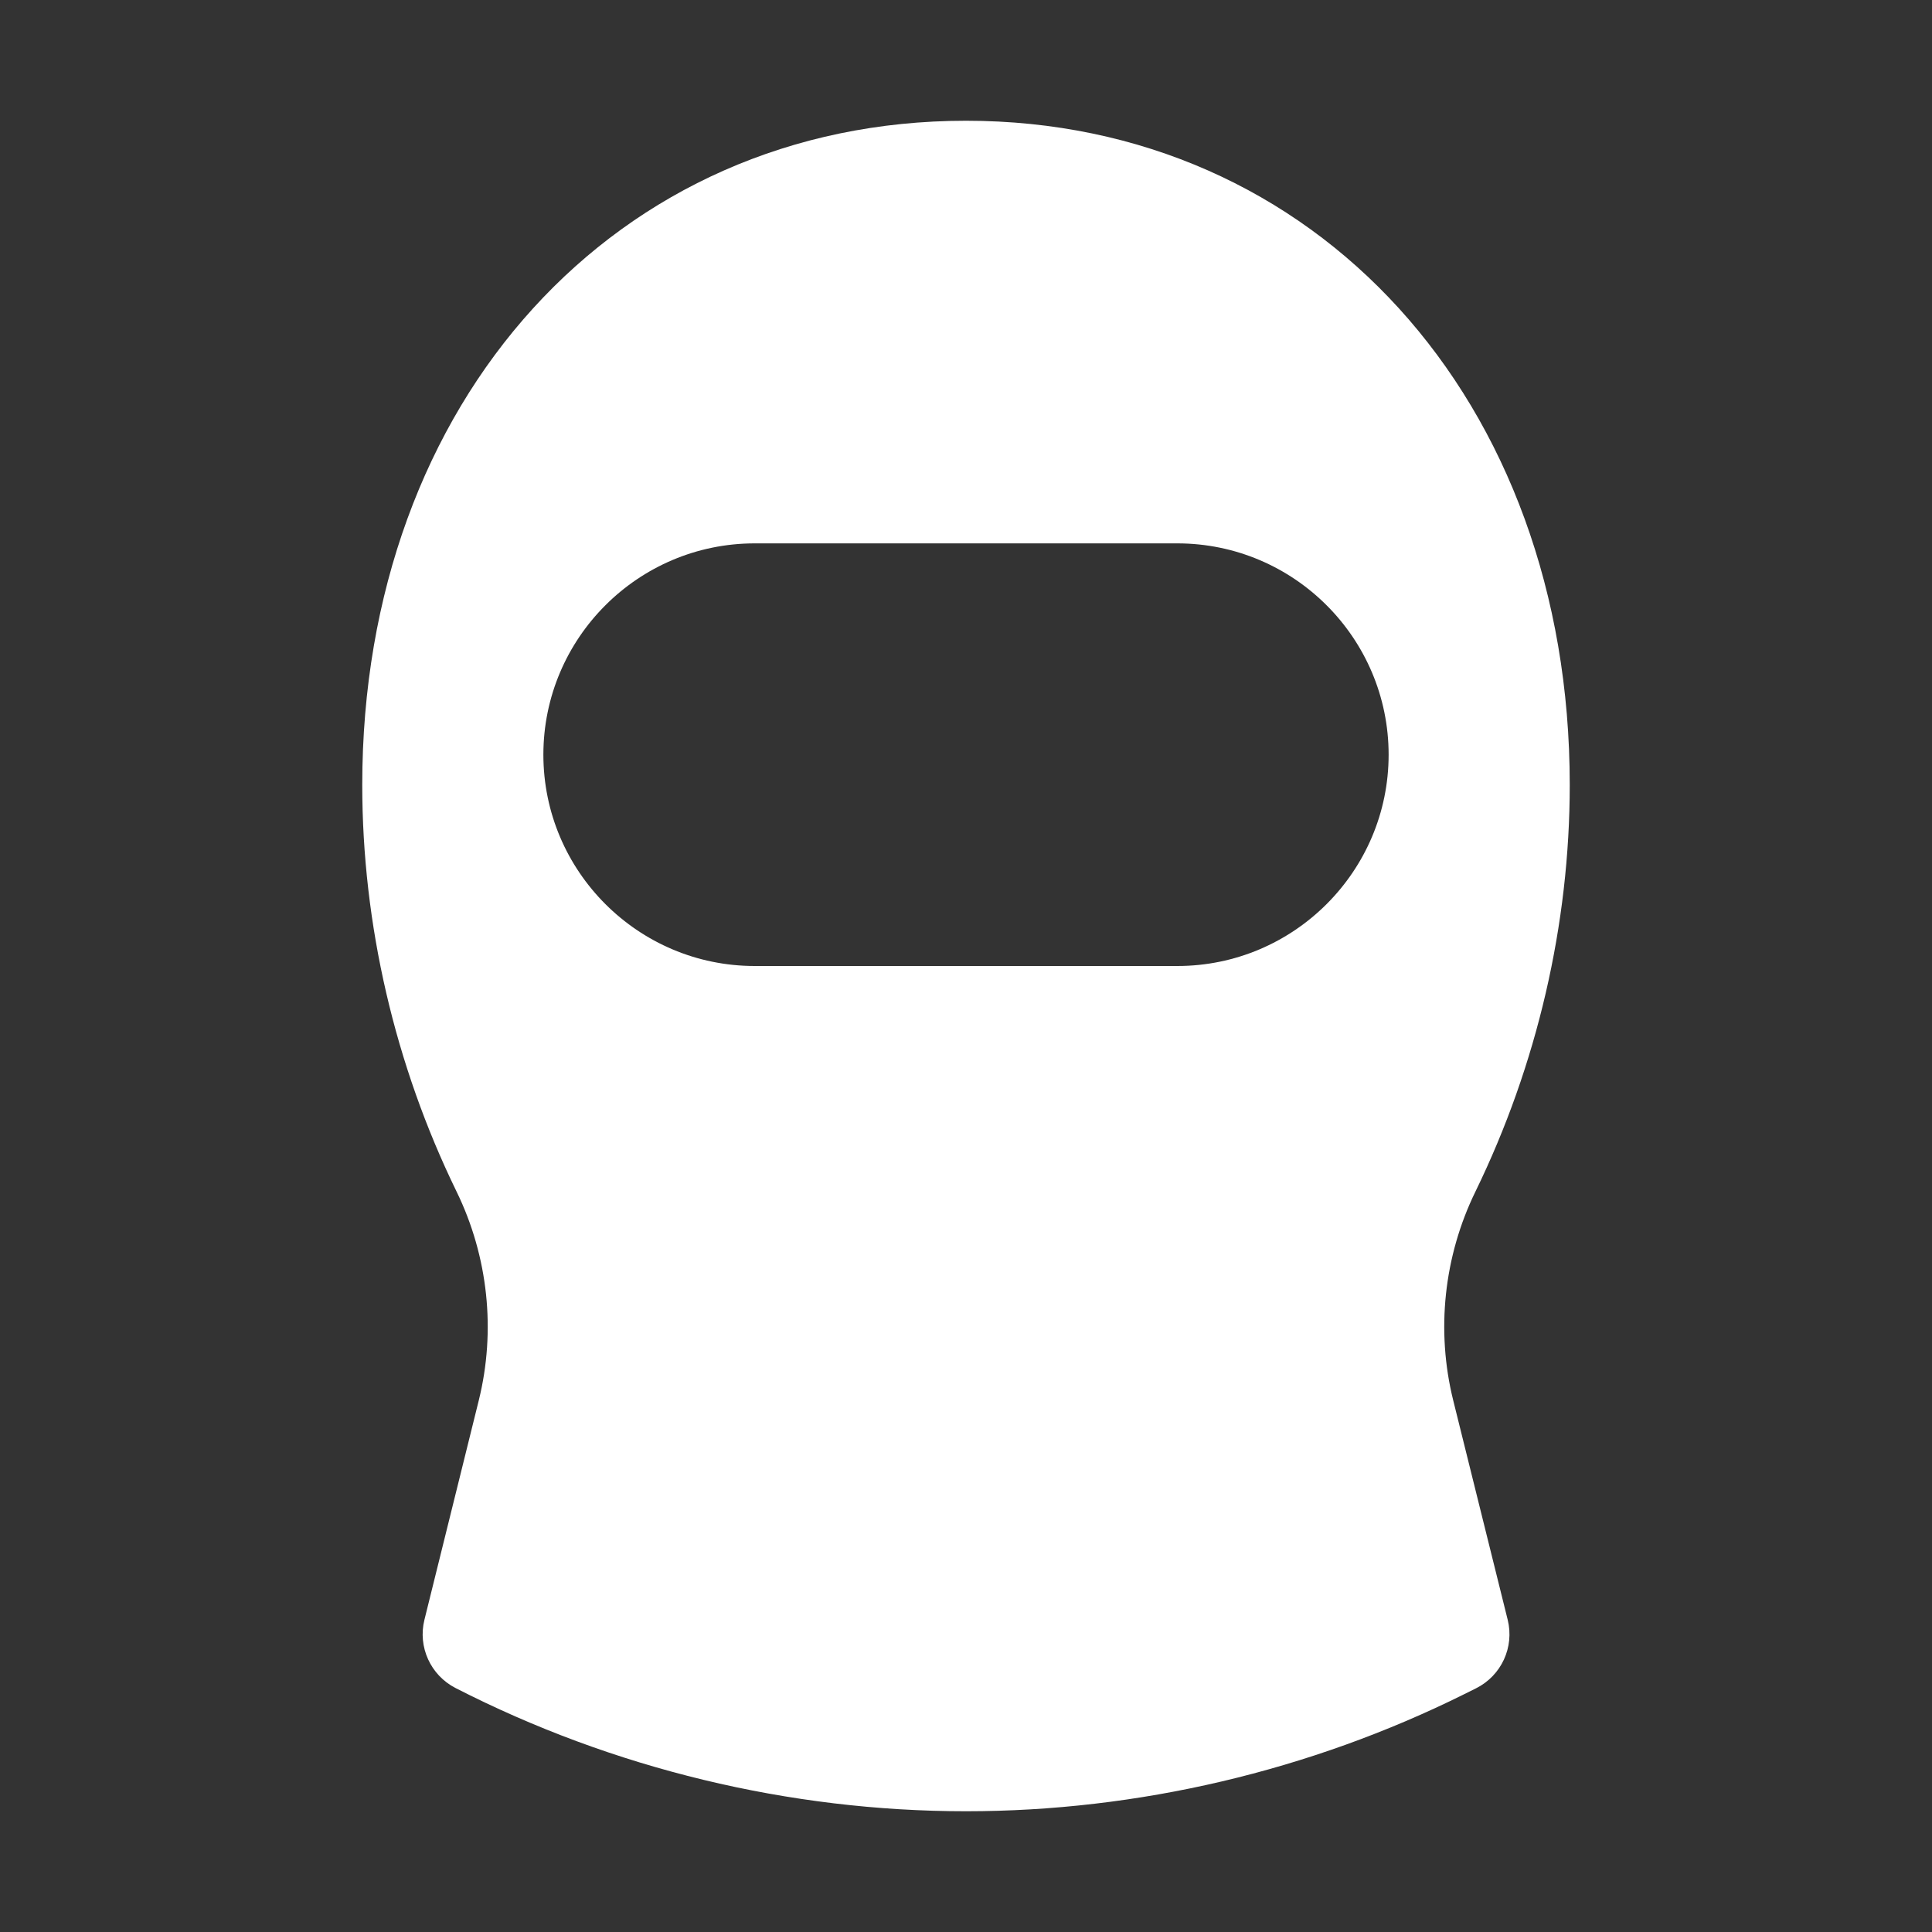
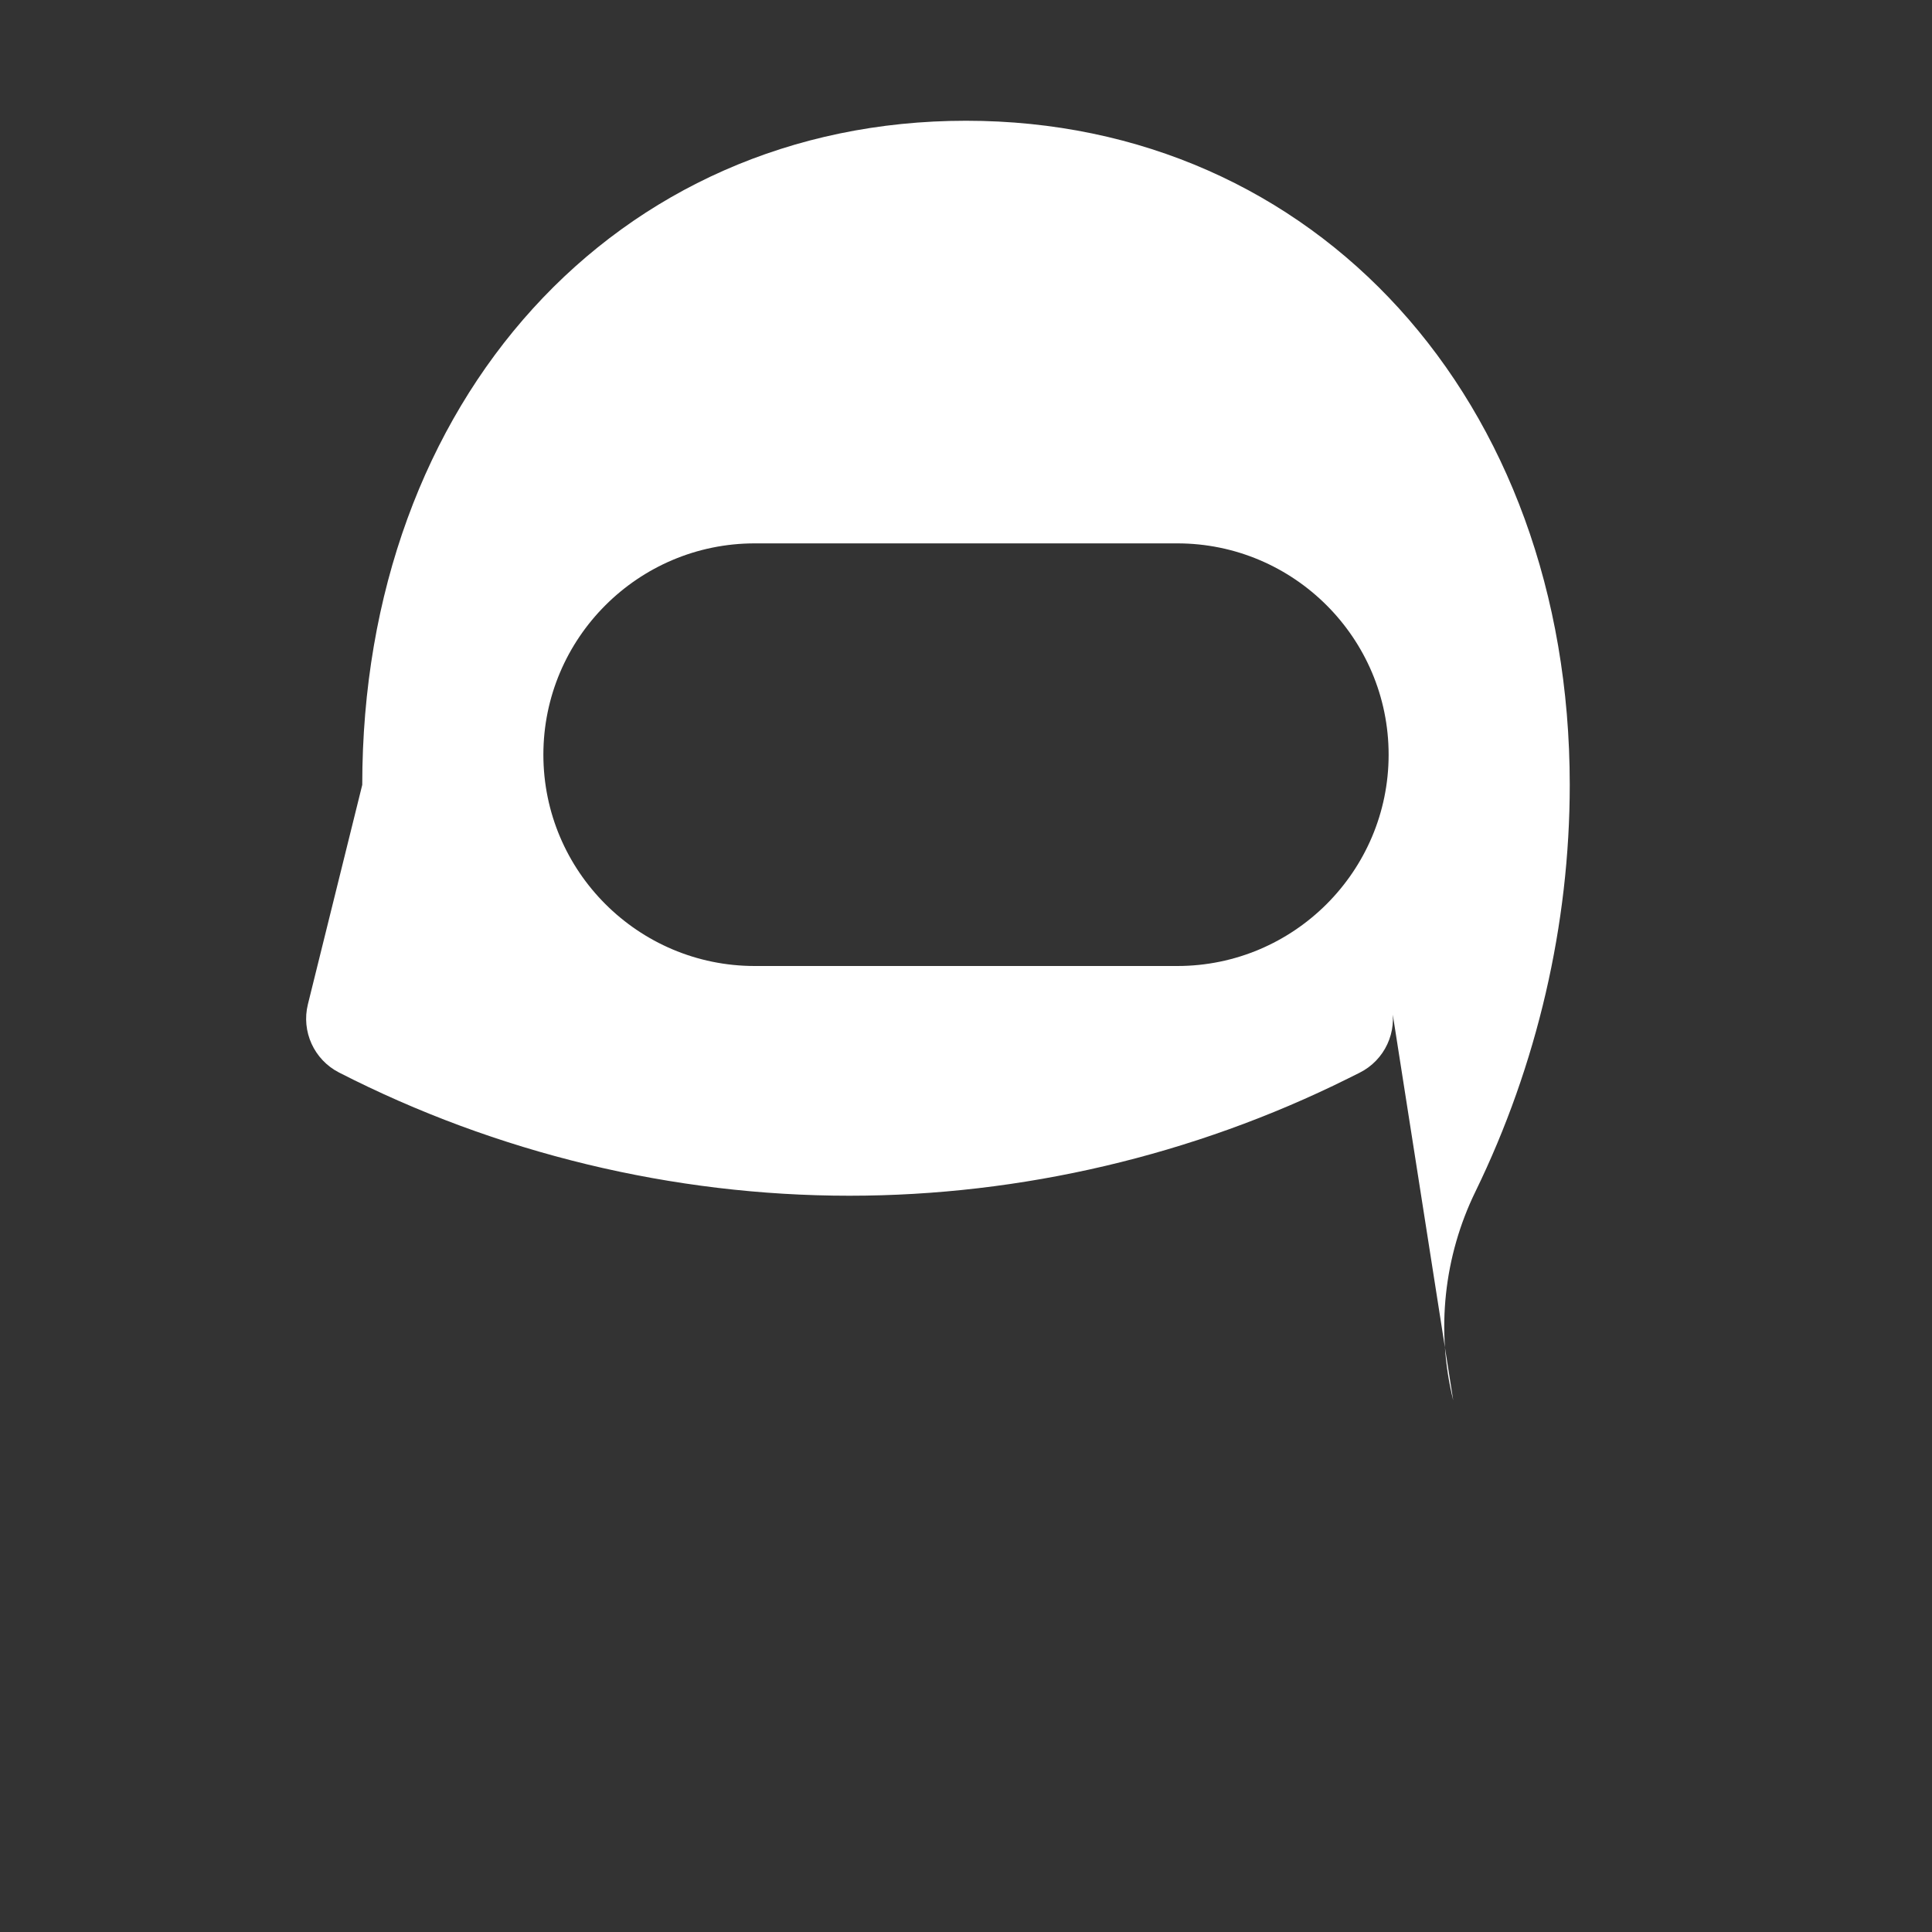
<svg xmlns="http://www.w3.org/2000/svg" version="1.1" width="72" height="72" x="0" y="0" viewBox="0 0 32 32" style="enable-background:new 0 0 512 512" xml:space="preserve" class="">
  <rect x="0" y="0" width="32" height="32" fill="#333333" stroke="none" />
  <g>
    <g id="_x30_1">
-       <path d="m24.07 23.195c-.287-1.156-.156-2.385.368-3.459 1.022-2.097 1.562-4.426 1.562-6.736 0-6.374-4.206-11-10-11s-10 4.626-10 11c0 2.31.54 4.639 1.562 6.736.524 1.075.654 2.303.368 3.459l-.9 3.633c-.112.451.102.919.515 1.131 2.607 1.335 5.53 2.041 8.455 2.041h.001c2.844 0 5.697-.67 8.249-1.938l.197-.098c.42-.209.638-.681.525-1.136zm-4.57-7.195h-7c-1.93 0-3.5-1.57-3.5-3.5s1.57-3.5 3.5-3.5h7c1.93 0 3.5 1.57 3.5 3.5s-1.57 3.5-3.5 3.5z" fill="#ffffff" data-original="#000000" class="" />
+       <path d="m24.07 23.195c-.287-1.156-.156-2.385.368-3.459 1.022-2.097 1.562-4.426 1.562-6.736 0-6.374-4.206-11-10-11s-10 4.626-10 11l-.9 3.633c-.112.451.102.919.515 1.131 2.607 1.335 5.53 2.041 8.455 2.041h.001c2.844 0 5.697-.67 8.249-1.938l.197-.098c.42-.209.638-.681.525-1.136zm-4.57-7.195h-7c-1.93 0-3.5-1.57-3.5-3.5s1.57-3.5 3.5-3.5h7c1.93 0 3.5 1.57 3.5 3.5s-1.57 3.5-3.5 3.5z" fill="#ffffff" data-original="#000000" class="" />
    </g>
  </g>
</svg>